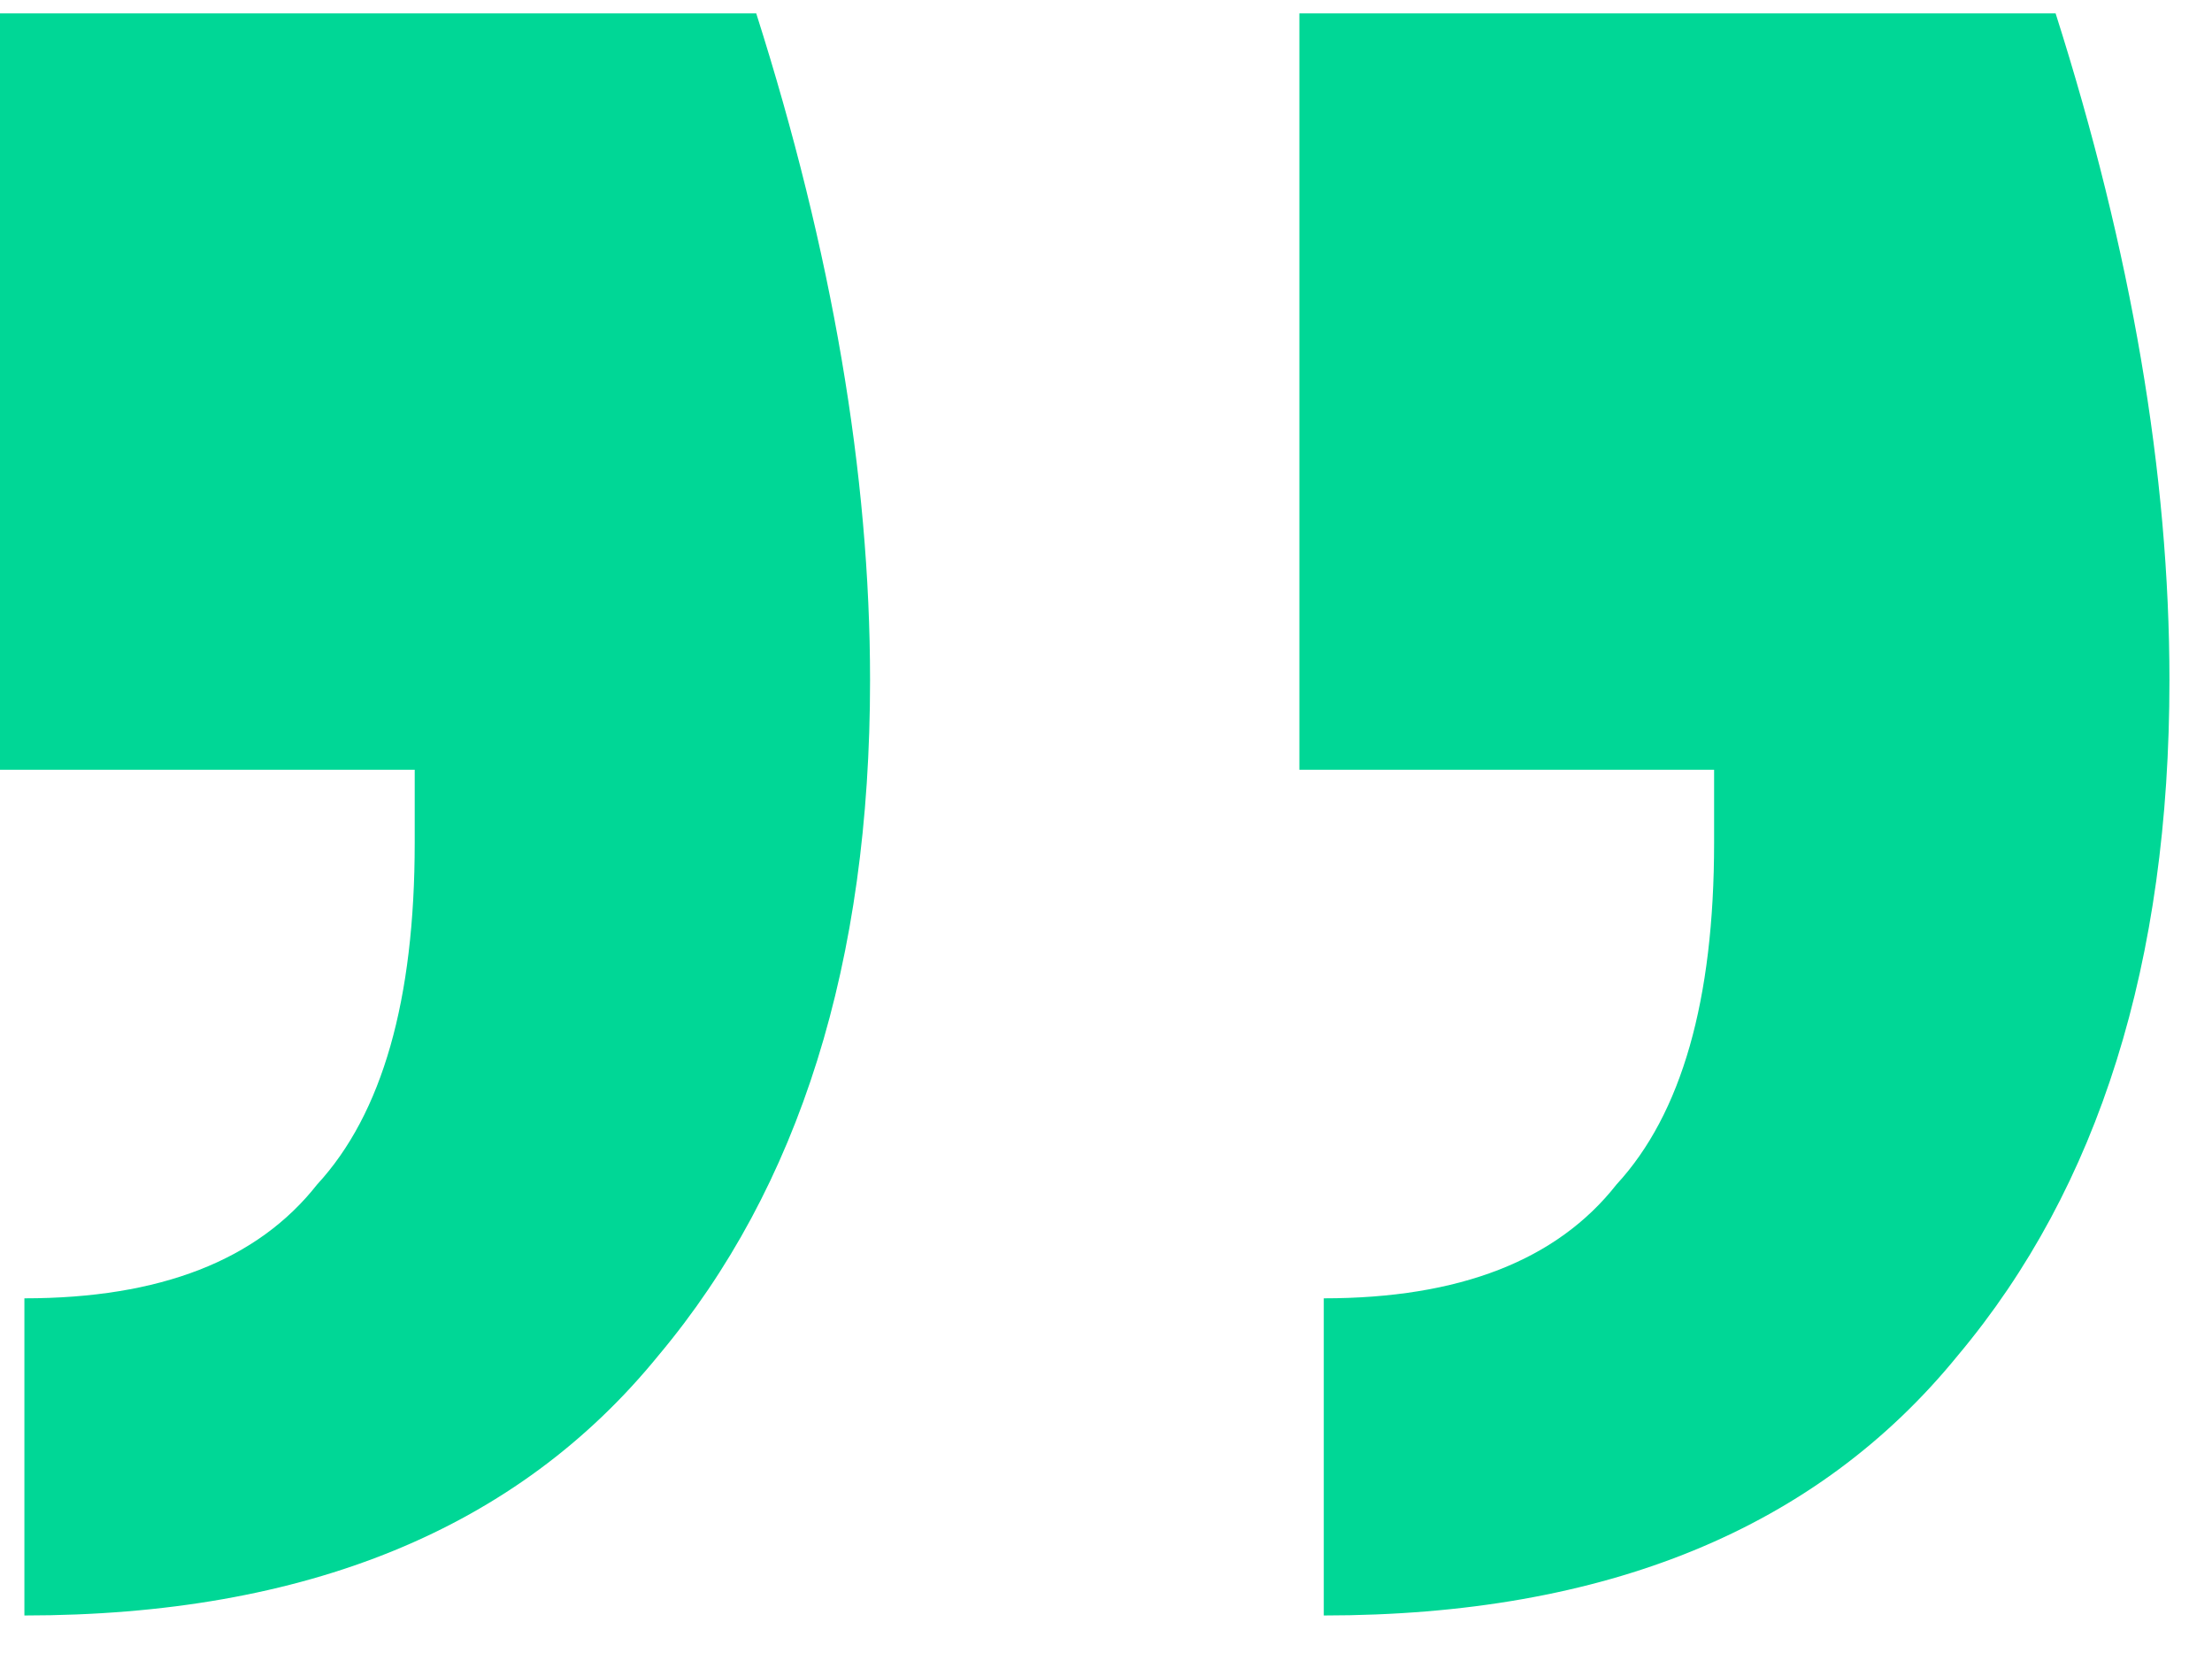
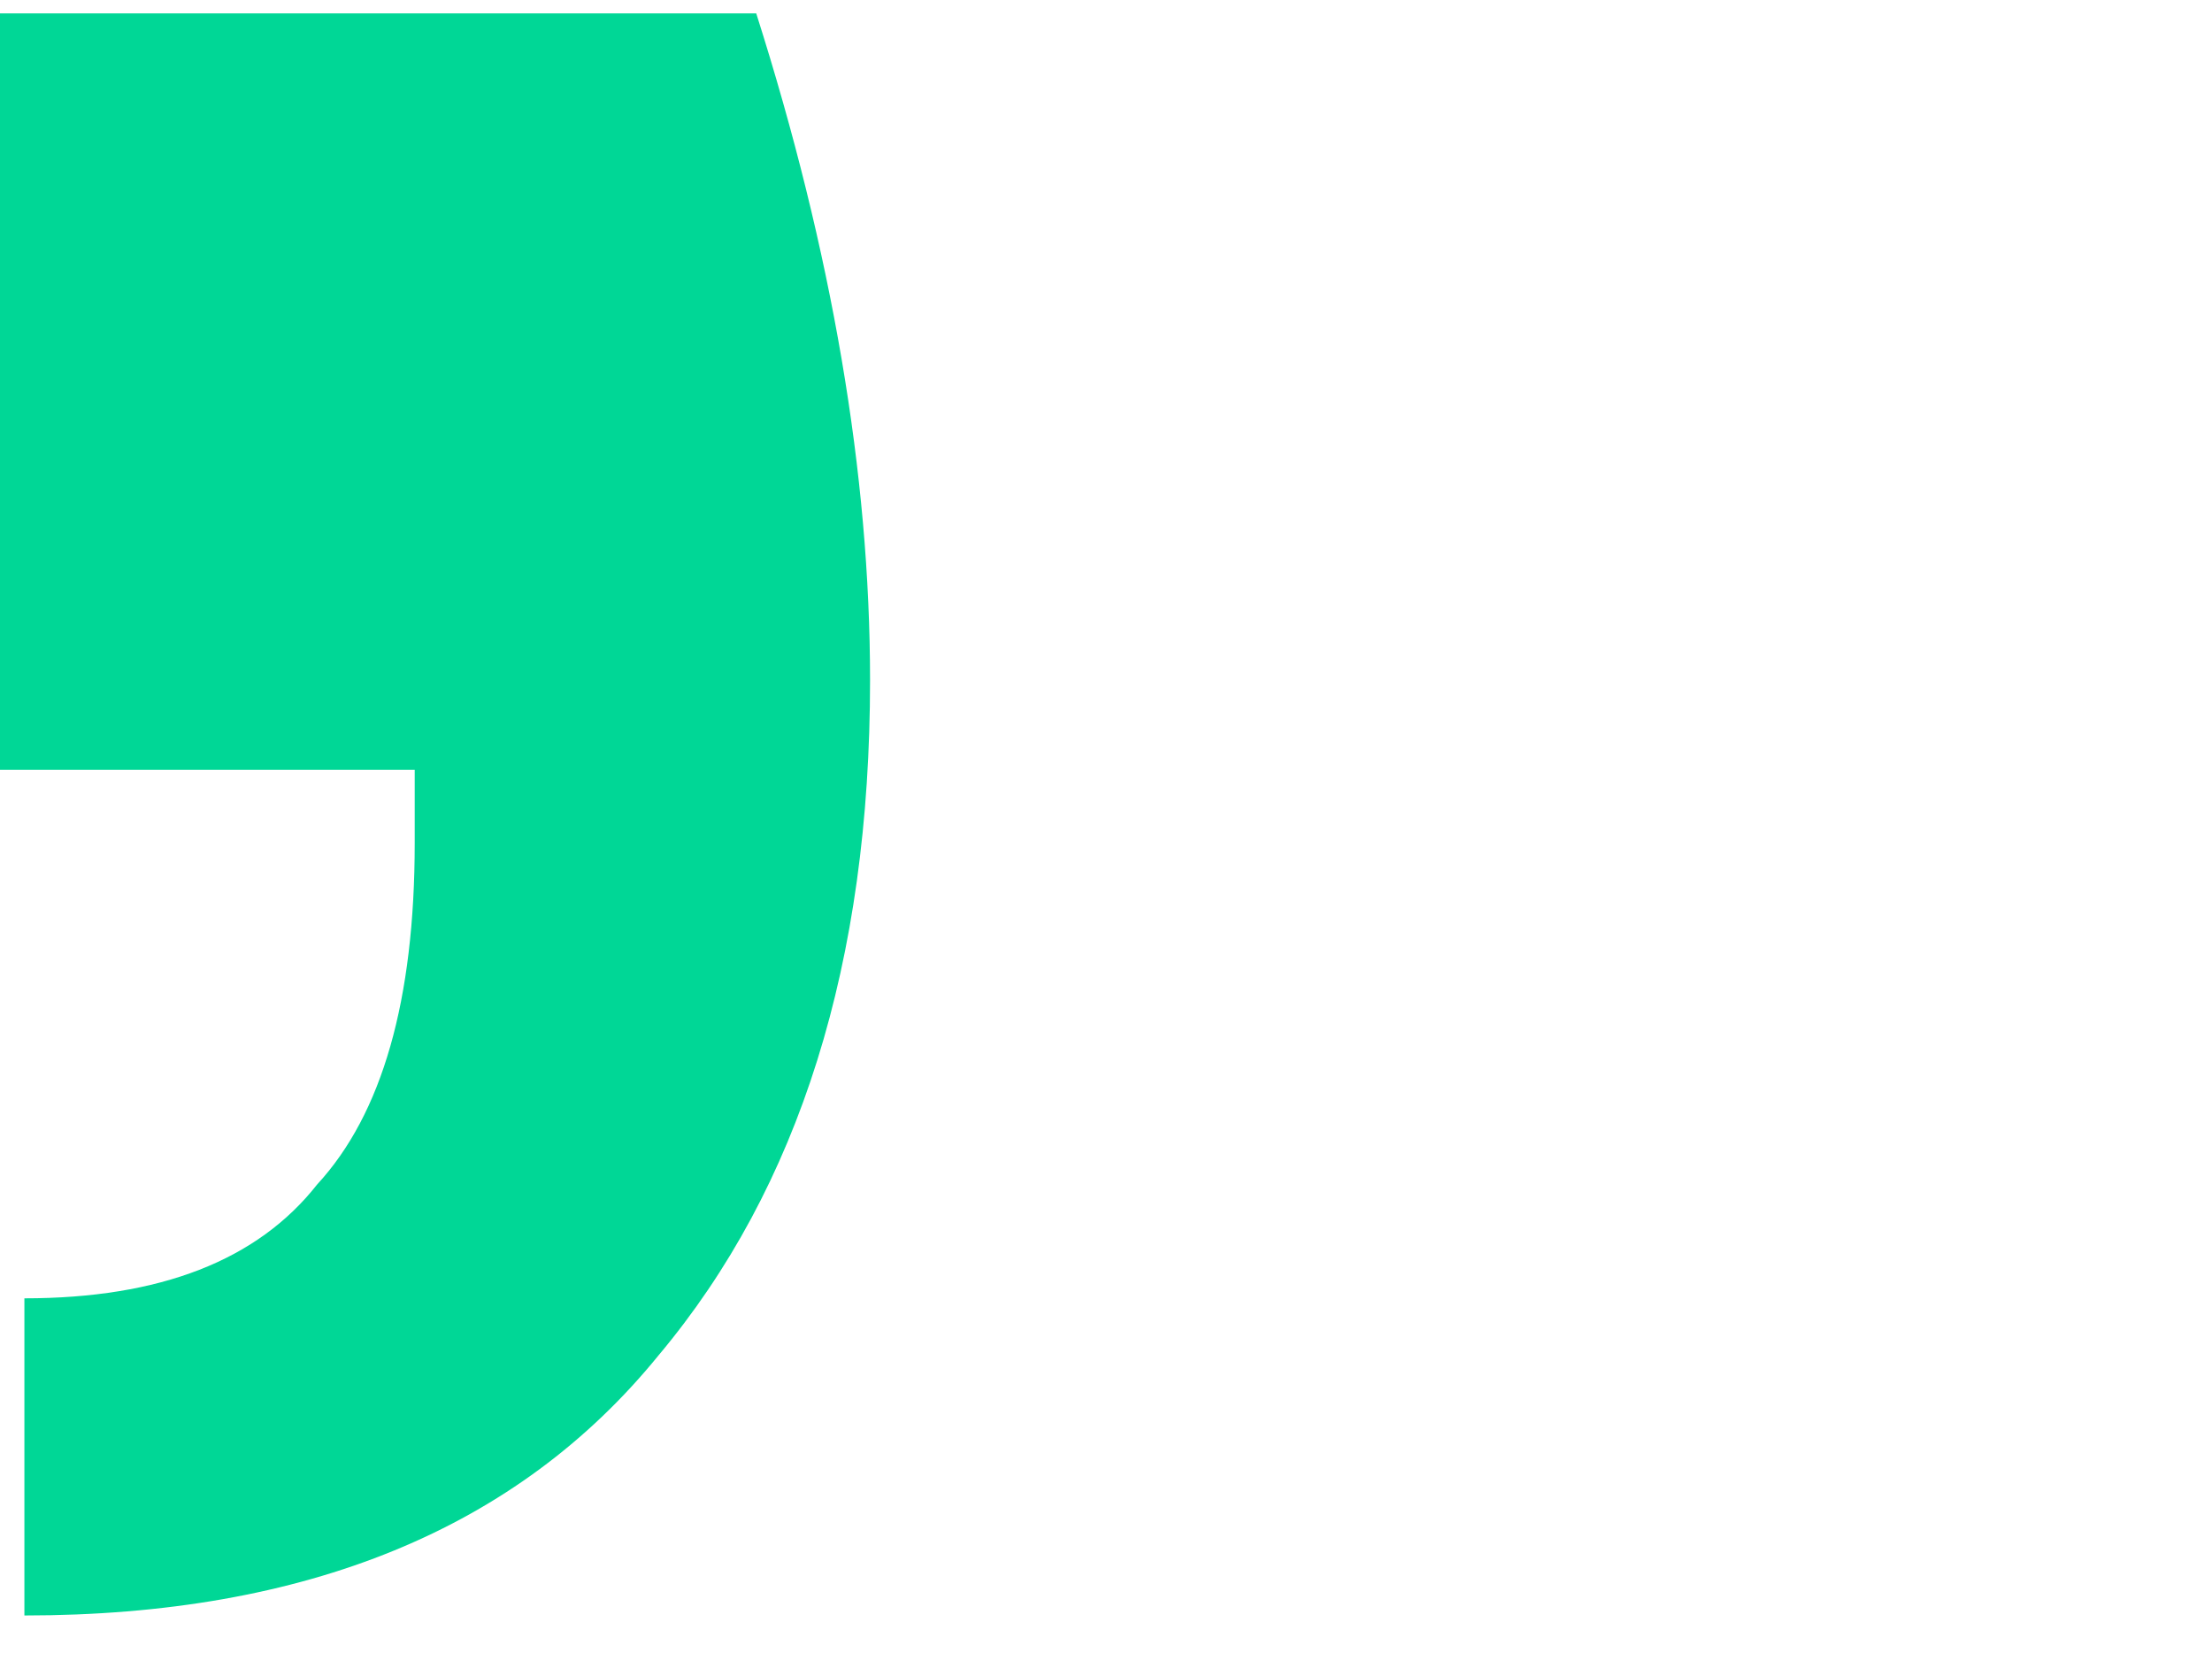
<svg xmlns="http://www.w3.org/2000/svg" width="33" height="25" viewBox="0 0 33 25" fill="none">
-   <path d="M30.667 0.2C31.799 3.758 32.365 7.074 32.365 10.147C32.365 14.353 31.314 17.709 29.211 20.216C27.108 22.804 23.954 24.098 19.749 24.098V19.367C21.771 19.367 23.227 18.801 24.116 17.669C25.087 16.617 25.572 14.919 25.572 12.573V11.482H19.385V0.2H30.667Z" fill="#00D796" />
-   <path d="M11.282 0.2C12.414 3.758 12.98 7.074 12.98 10.147C12.98 14.353 11.929 17.709 9.826 20.216C7.723 22.804 4.569 24.098 0.364 24.098V19.367C2.386 19.367 3.841 18.801 4.731 17.669C5.702 16.617 6.187 14.919 6.187 12.573V11.482H0V0.2H11.282Z" fill="#00D796" />
+   <path d="M11.282 0.2C12.414 3.758 12.98 7.074 12.98 10.147C12.98 14.353 11.929 17.709 9.826 20.216C7.723 22.804 4.569 24.098 0.364 24.098V19.367C2.386 19.367 3.841 18.801 4.731 17.669C5.702 16.617 6.187 14.919 6.187 12.573V11.482H0V0.2H11.282" fill="#00D796" />
</svg>